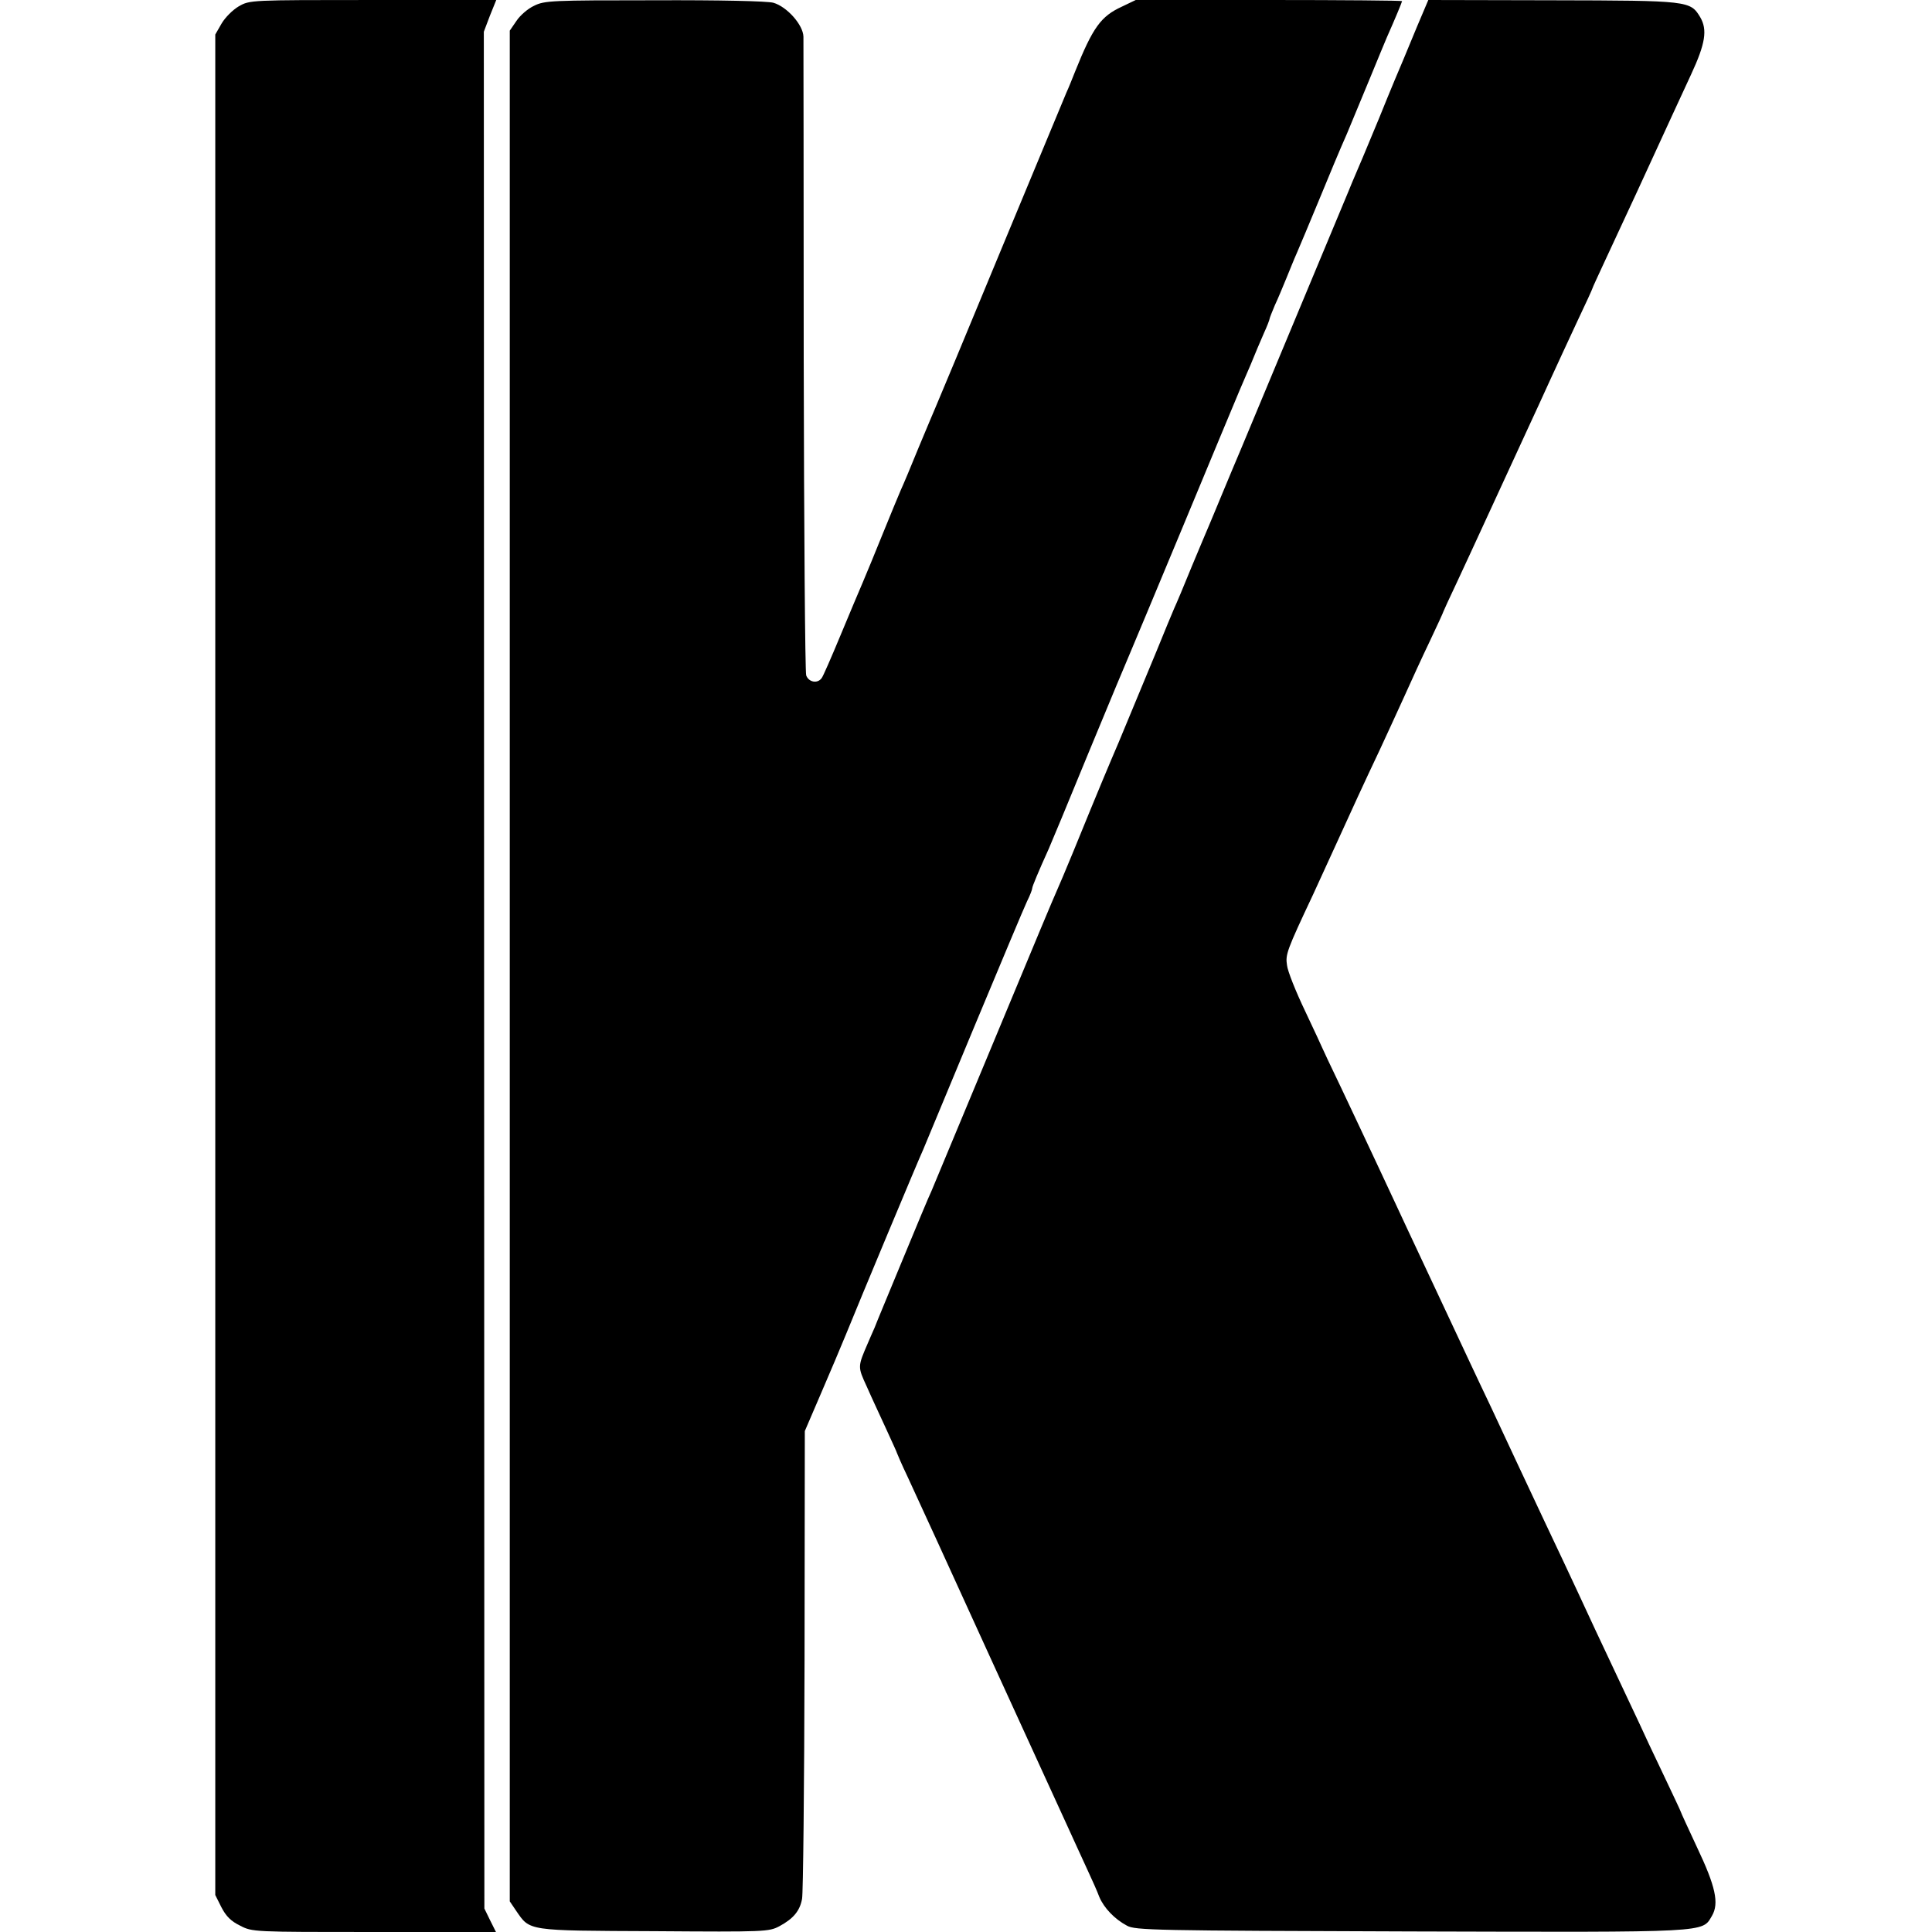
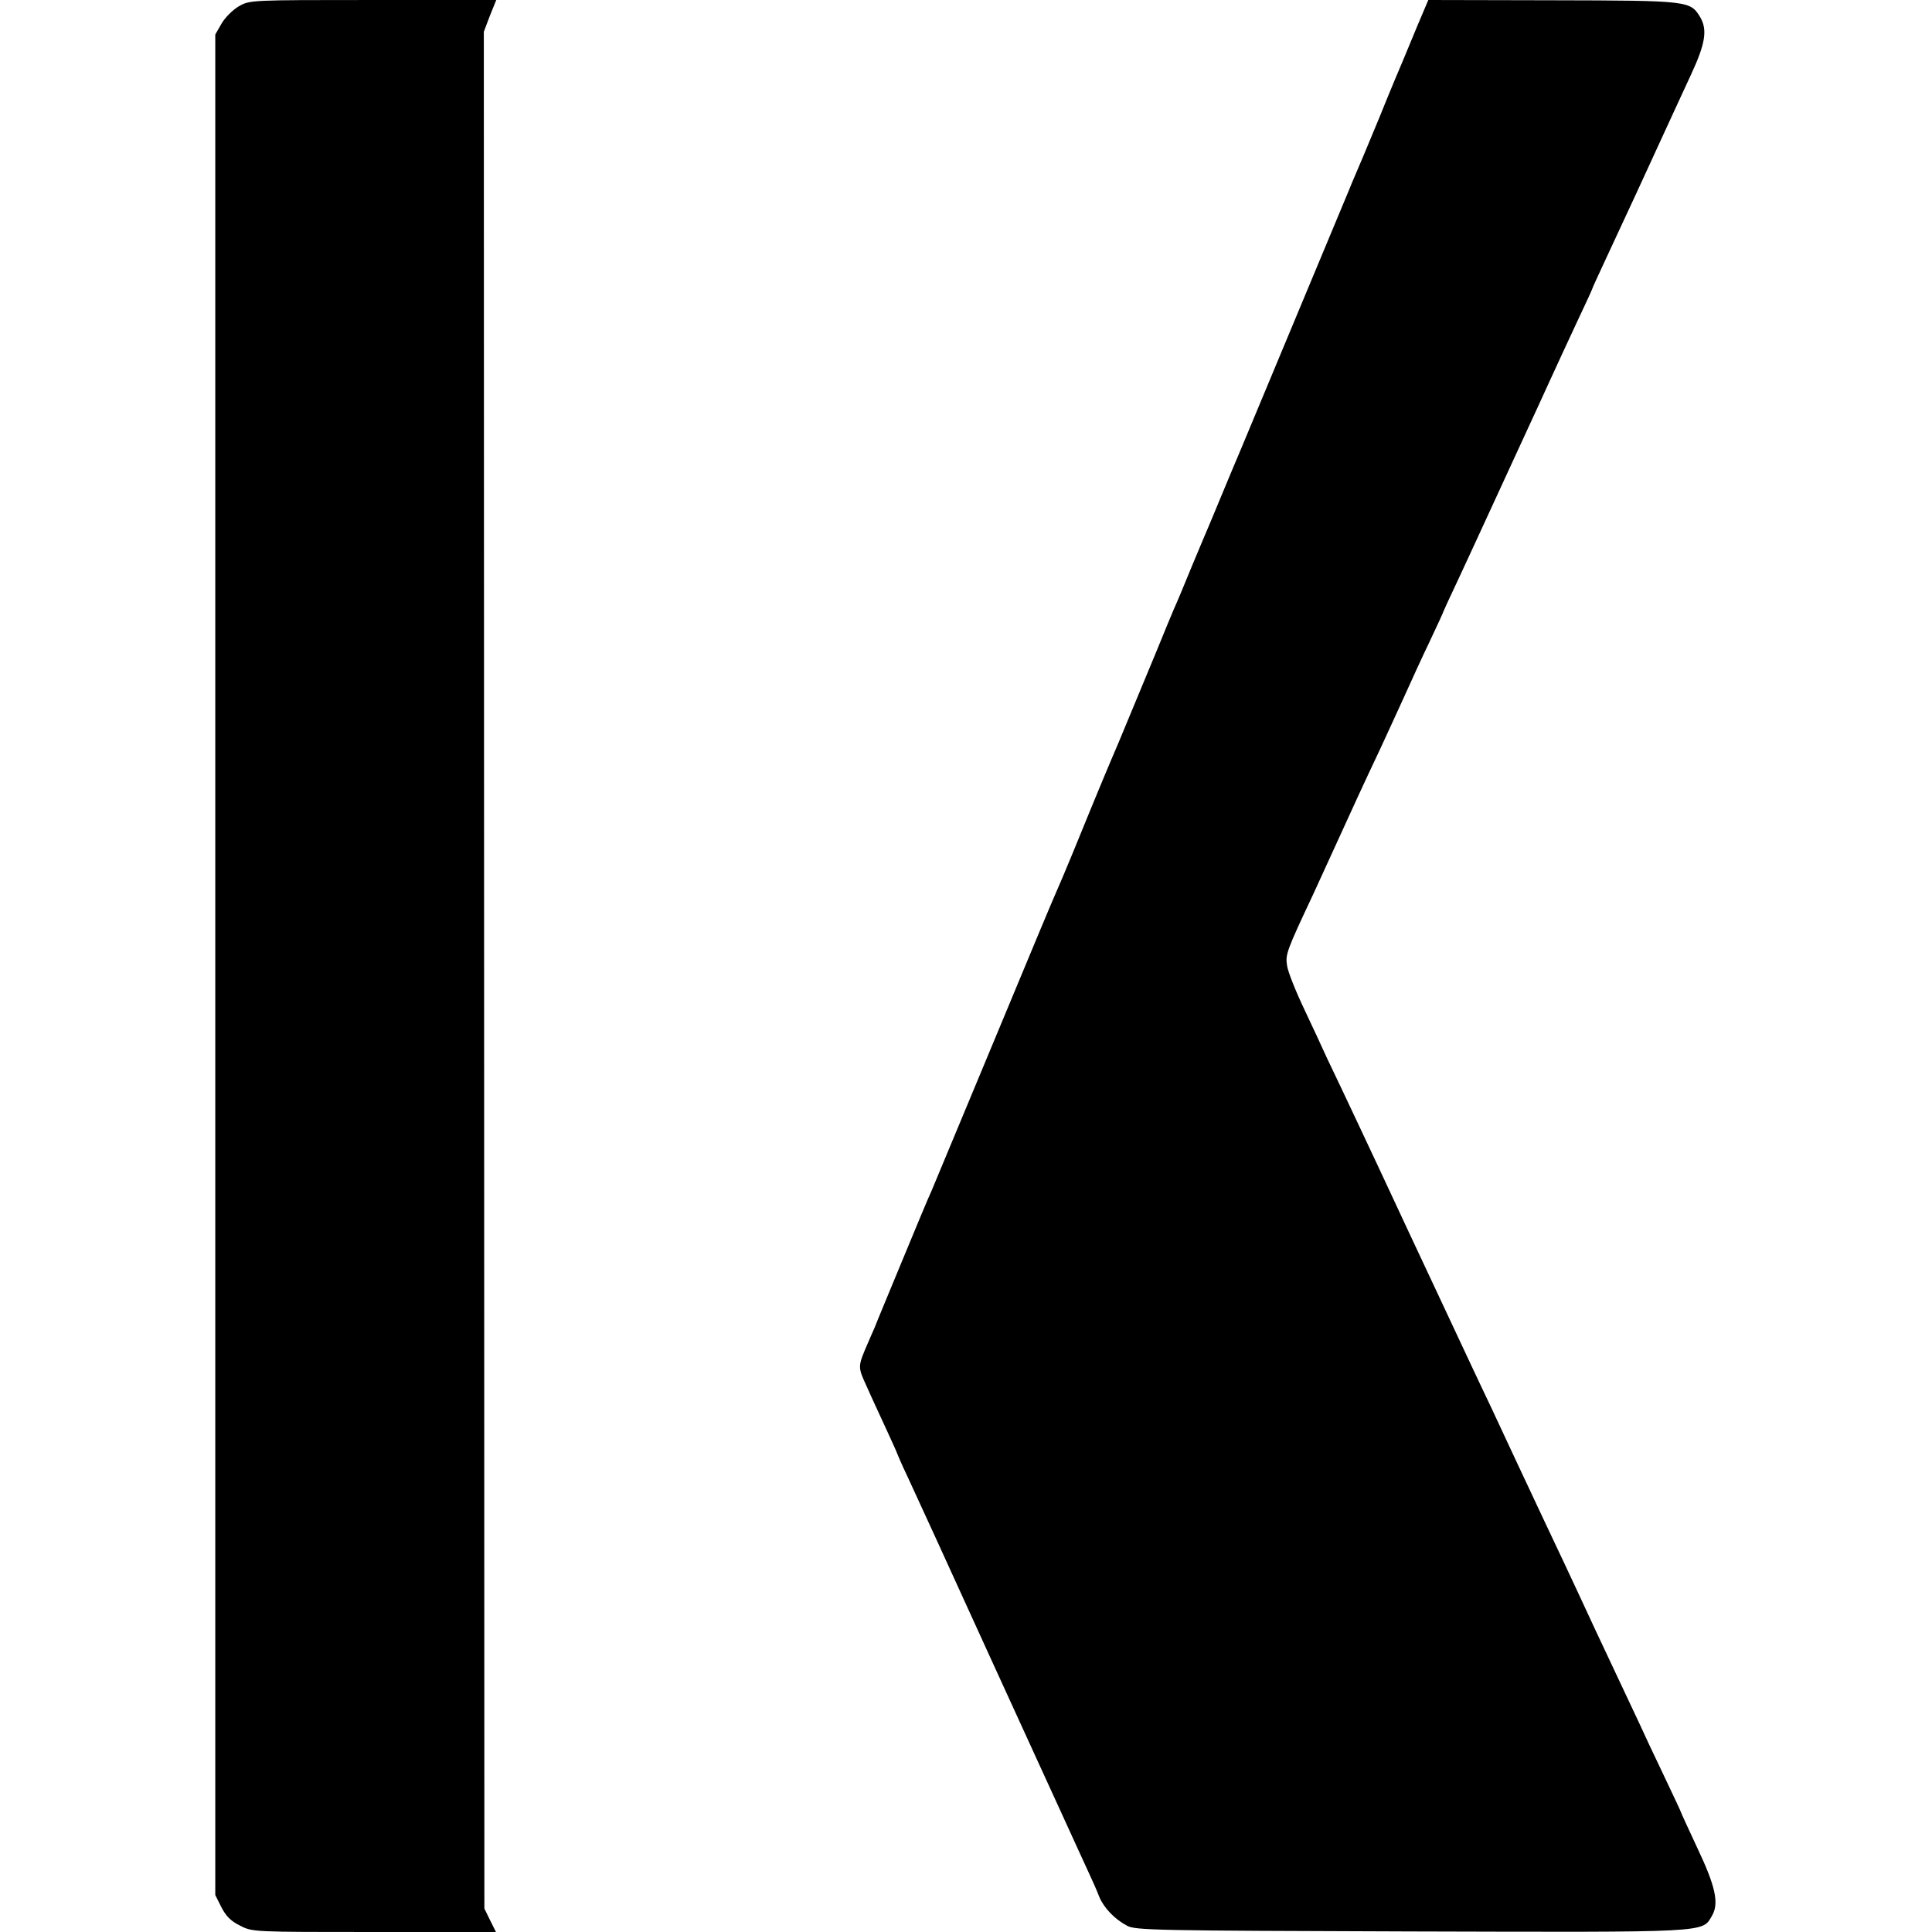
<svg xmlns="http://www.w3.org/2000/svg" version="1.0" width="700pt" height="700pt" viewBox="0 0 700 700" preserveAspectRatio="xMidYMid meet">
  <g transform="translate(0,700) scale(0.1,-0.1)" fill="#000000" stroke="none">
    <path d="M865 6977 c-22 -13 -49 -40 -62 -62 l-23 -40 0 -3370 0 -3371 22 -44 c17 -33 35 -51 68 -67 44 -23 48 -23 486 -23 l441 0 -21 42 -21 43 -1 3400 -1 3400 22 58 23 57 -447 0 c-444 0 -446 0 -486 -23z" />
-     <path d="M1935 6979 c-22 -10 -51 -35 -64 -55 l-24 -35 0 -3389 0 -3389 23 -34 c51 -74 37 -72 500 -74 404 -3 416 -2 454 18 50 27 74 55 82 99 4 19 8 409 9 865 l1 830 58 135 c32 74 73 171 91 215 49 121 264 636 280 670 7 17 90 217 185 445 95 228 181 433 191 454 11 22 19 43 19 48 0 6 22 59 60 143 5 11 71 169 145 350 75 182 143 344 150 360 7 17 93 221 190 455 97 234 190 457 206 495 17 39 34 80 40 93 22 54 29 70 48 114 12 26 21 50 21 53 0 3 9 25 19 49 11 23 29 67 41 96 12 29 29 72 39 94 10 23 46 109 80 191 34 83 79 191 101 240 21 50 59 142 85 205 26 63 53 129 60 145 29 65 55 128 55 131 0 2 -217 4 -482 4 l-483 0 -50 -24 c-76 -35 -105 -74 -170 -236 -10 -25 -23 -58 -31 -75 -7 -16 -114 -275 -239 -575 -124 -300 -230 -554 -235 -565 -5 -11 -32 -76 -61 -145 -28 -69 -57 -138 -65 -155 -7 -16 -36 -86 -64 -155 -28 -69 -61 -150 -74 -180 -13 -30 -50 -118 -82 -195 -32 -77 -62 -146 -67 -152 -15 -21 -47 -15 -56 10 -4 12 -8 531 -9 1152 0 622 -1 1145 -1 1162 -1 43 -60 109 -109 123 -22 6 -194 10 -432 9 -371 0 -397 -1 -435 -20z" />
    <path d="M5136 6908 c-21 -51 -44 -106 -51 -123 -7 -16 -48 -113 -89 -215 -42 -102 -81 -194 -86 -205 -5 -11 -16 -38 -25 -60 -36 -86 -368 -883 -390 -935 -13 -30 -42 -100 -65 -155 -23 -55 -45 -109 -50 -120 -5 -11 -32 -76 -61 -145 -28 -69 -57 -138 -65 -155 -7 -16 -36 -86 -64 -155 -73 -176 -120 -289 -137 -330 -33 -77 -67 -157 -164 -395 -27 -66 -54 -129 -59 -140 -16 -36 -66 -155 -255 -610 -103 -247 -193 -463 -200 -480 -8 -16 -55 -129 -105 -250 -50 -121 -96 -231 -101 -245 -6 -14 -17 -38 -24 -55 -38 -88 -38 -86 -4 -160 17 -39 49 -107 70 -153 21 -46 39 -85 39 -87 0 -1 17 -41 39 -87 52 -112 124 -270 301 -658 82 -179 164 -359 183 -400 19 -41 58 -127 87 -190 29 -63 65 -143 81 -177 16 -34 35 -77 42 -96 17 -40 55 -80 100 -104 30 -17 100 -18 1027 -21 1095 -3 1056 -5 1093 57 26 45 13 106 -54 247 -32 69 -59 127 -59 129 0 2 -29 63 -64 137 -35 73 -74 156 -86 183 -13 28 -49 104 -80 170 -31 66 -67 143 -80 170 -13 28 -42 91 -65 140 -23 50 -77 164 -120 255 -85 181 -125 266 -192 410 -25 52 -60 127 -78 165 -77 164 -190 406 -225 480 -20 44 -68 145 -105 225 -37 80 -99 210 -136 289 -38 79 -69 145 -69 146 0 1 -28 61 -61 131 -34 71 -64 146 -66 167 -6 39 -1 53 95 257 24 52 63 138 87 190 49 108 100 219 155 335 20 44 59 127 85 185 26 58 69 152 96 208 27 57 49 105 49 107 0 1 22 49 49 106 27 57 71 154 99 214 48 104 75 163 158 343 20 42 55 120 79 172 24 52 68 148 99 214 31 65 56 120 56 122 0 2 21 47 46 101 41 87 182 392 244 528 13 28 43 93 67 145 52 112 60 162 33 208 -36 59 -40 60 -535 61 l-450 1 -39 -92z" />
  </g>
</svg>